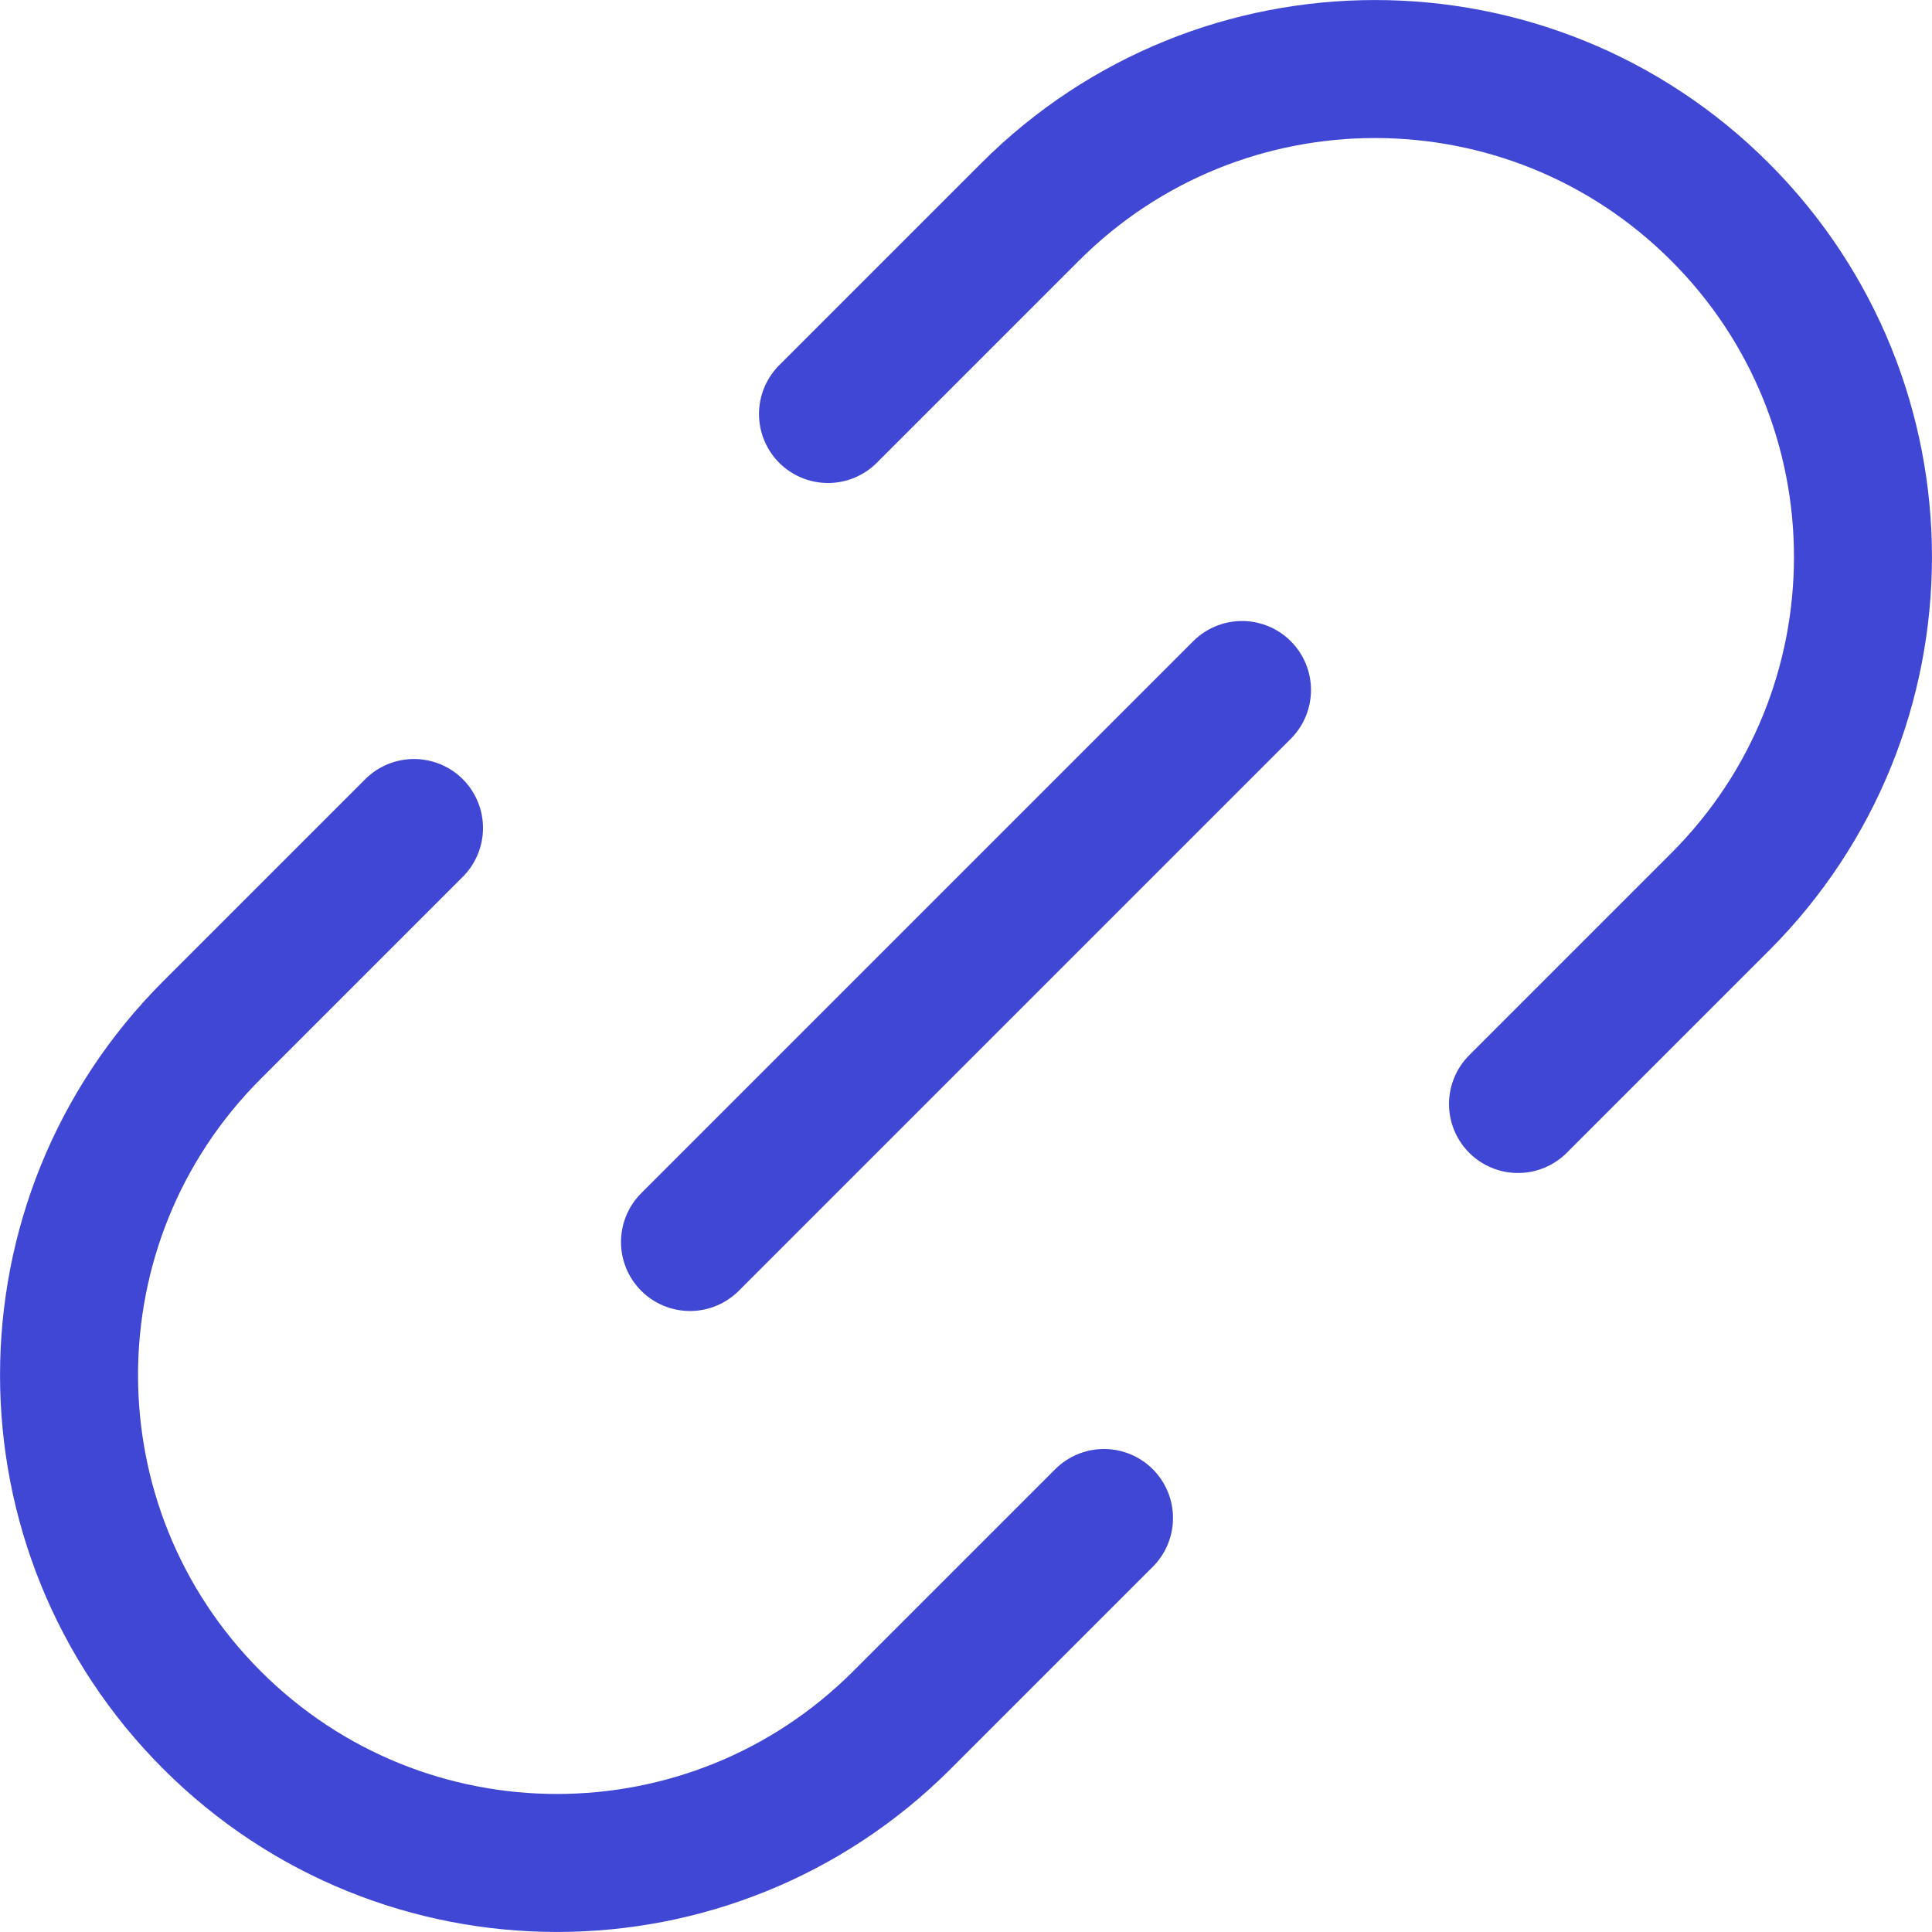
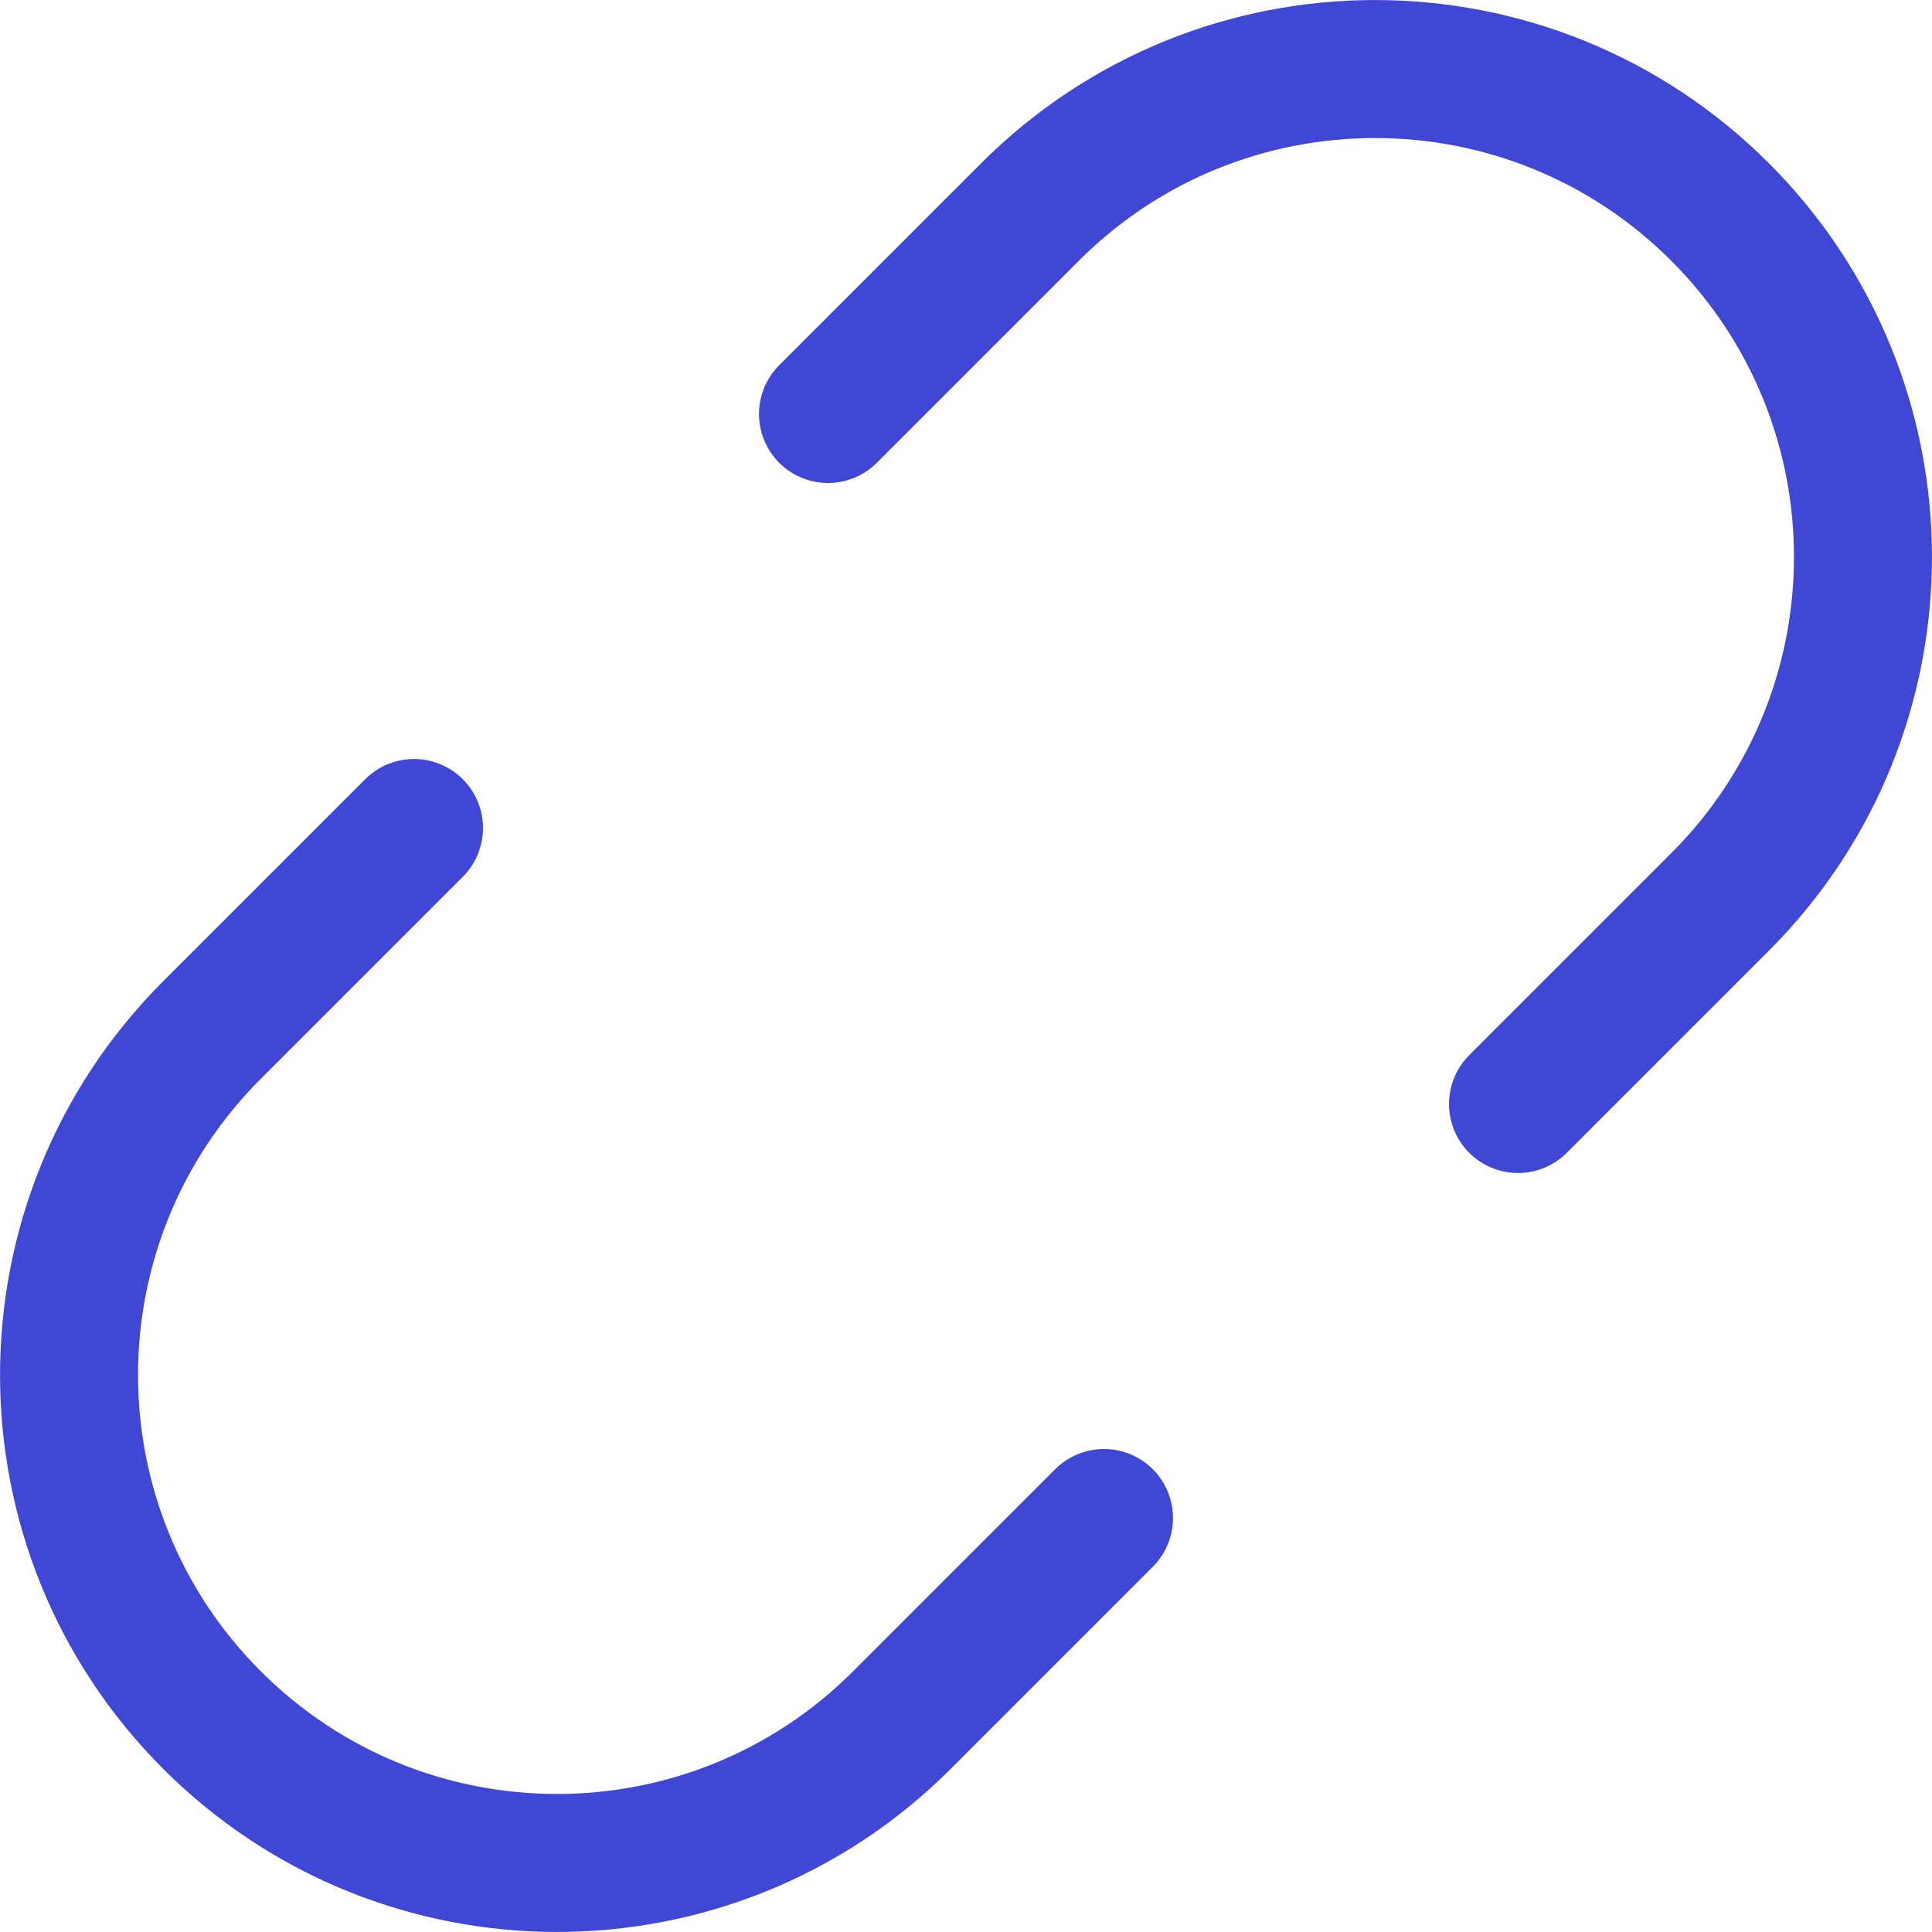
<svg xmlns="http://www.w3.org/2000/svg" fill="none" viewBox="0 0 14 14" id="Link-Chain--Streamline-Core">
  <desc>Link Chain Streamline Icon: https://streamlinehq.com</desc>
  <g id="link-chain--create-hyperlink-link-make-unlink-connection-chain">
    <path id="Vector 2513" stroke="#4147d5" stroke-linecap="round" stroke-linejoin="round" d="m6 3 1.464 -1.464c1.381 -1.381 3.619 -1.381 5 0 1.381 1.381 1.381 3.619 0 5L11 8" stroke-width="1" />
    <path id="Vector 2514" stroke="#4147d5" stroke-linecap="round" stroke-linejoin="round" d="m8 11 -1.464 1.464c-1.381 1.381 -3.619 1.381 -5 0 -1.381 -1.381 -1.381 -3.619 0 -5L3 6" stroke-width="1" />
-     <path id="Vector 2515" stroke="#4147d5" stroke-linecap="round" stroke-linejoin="round" d="M9 5 5 9" stroke-width="1" />
  </g>
</svg>